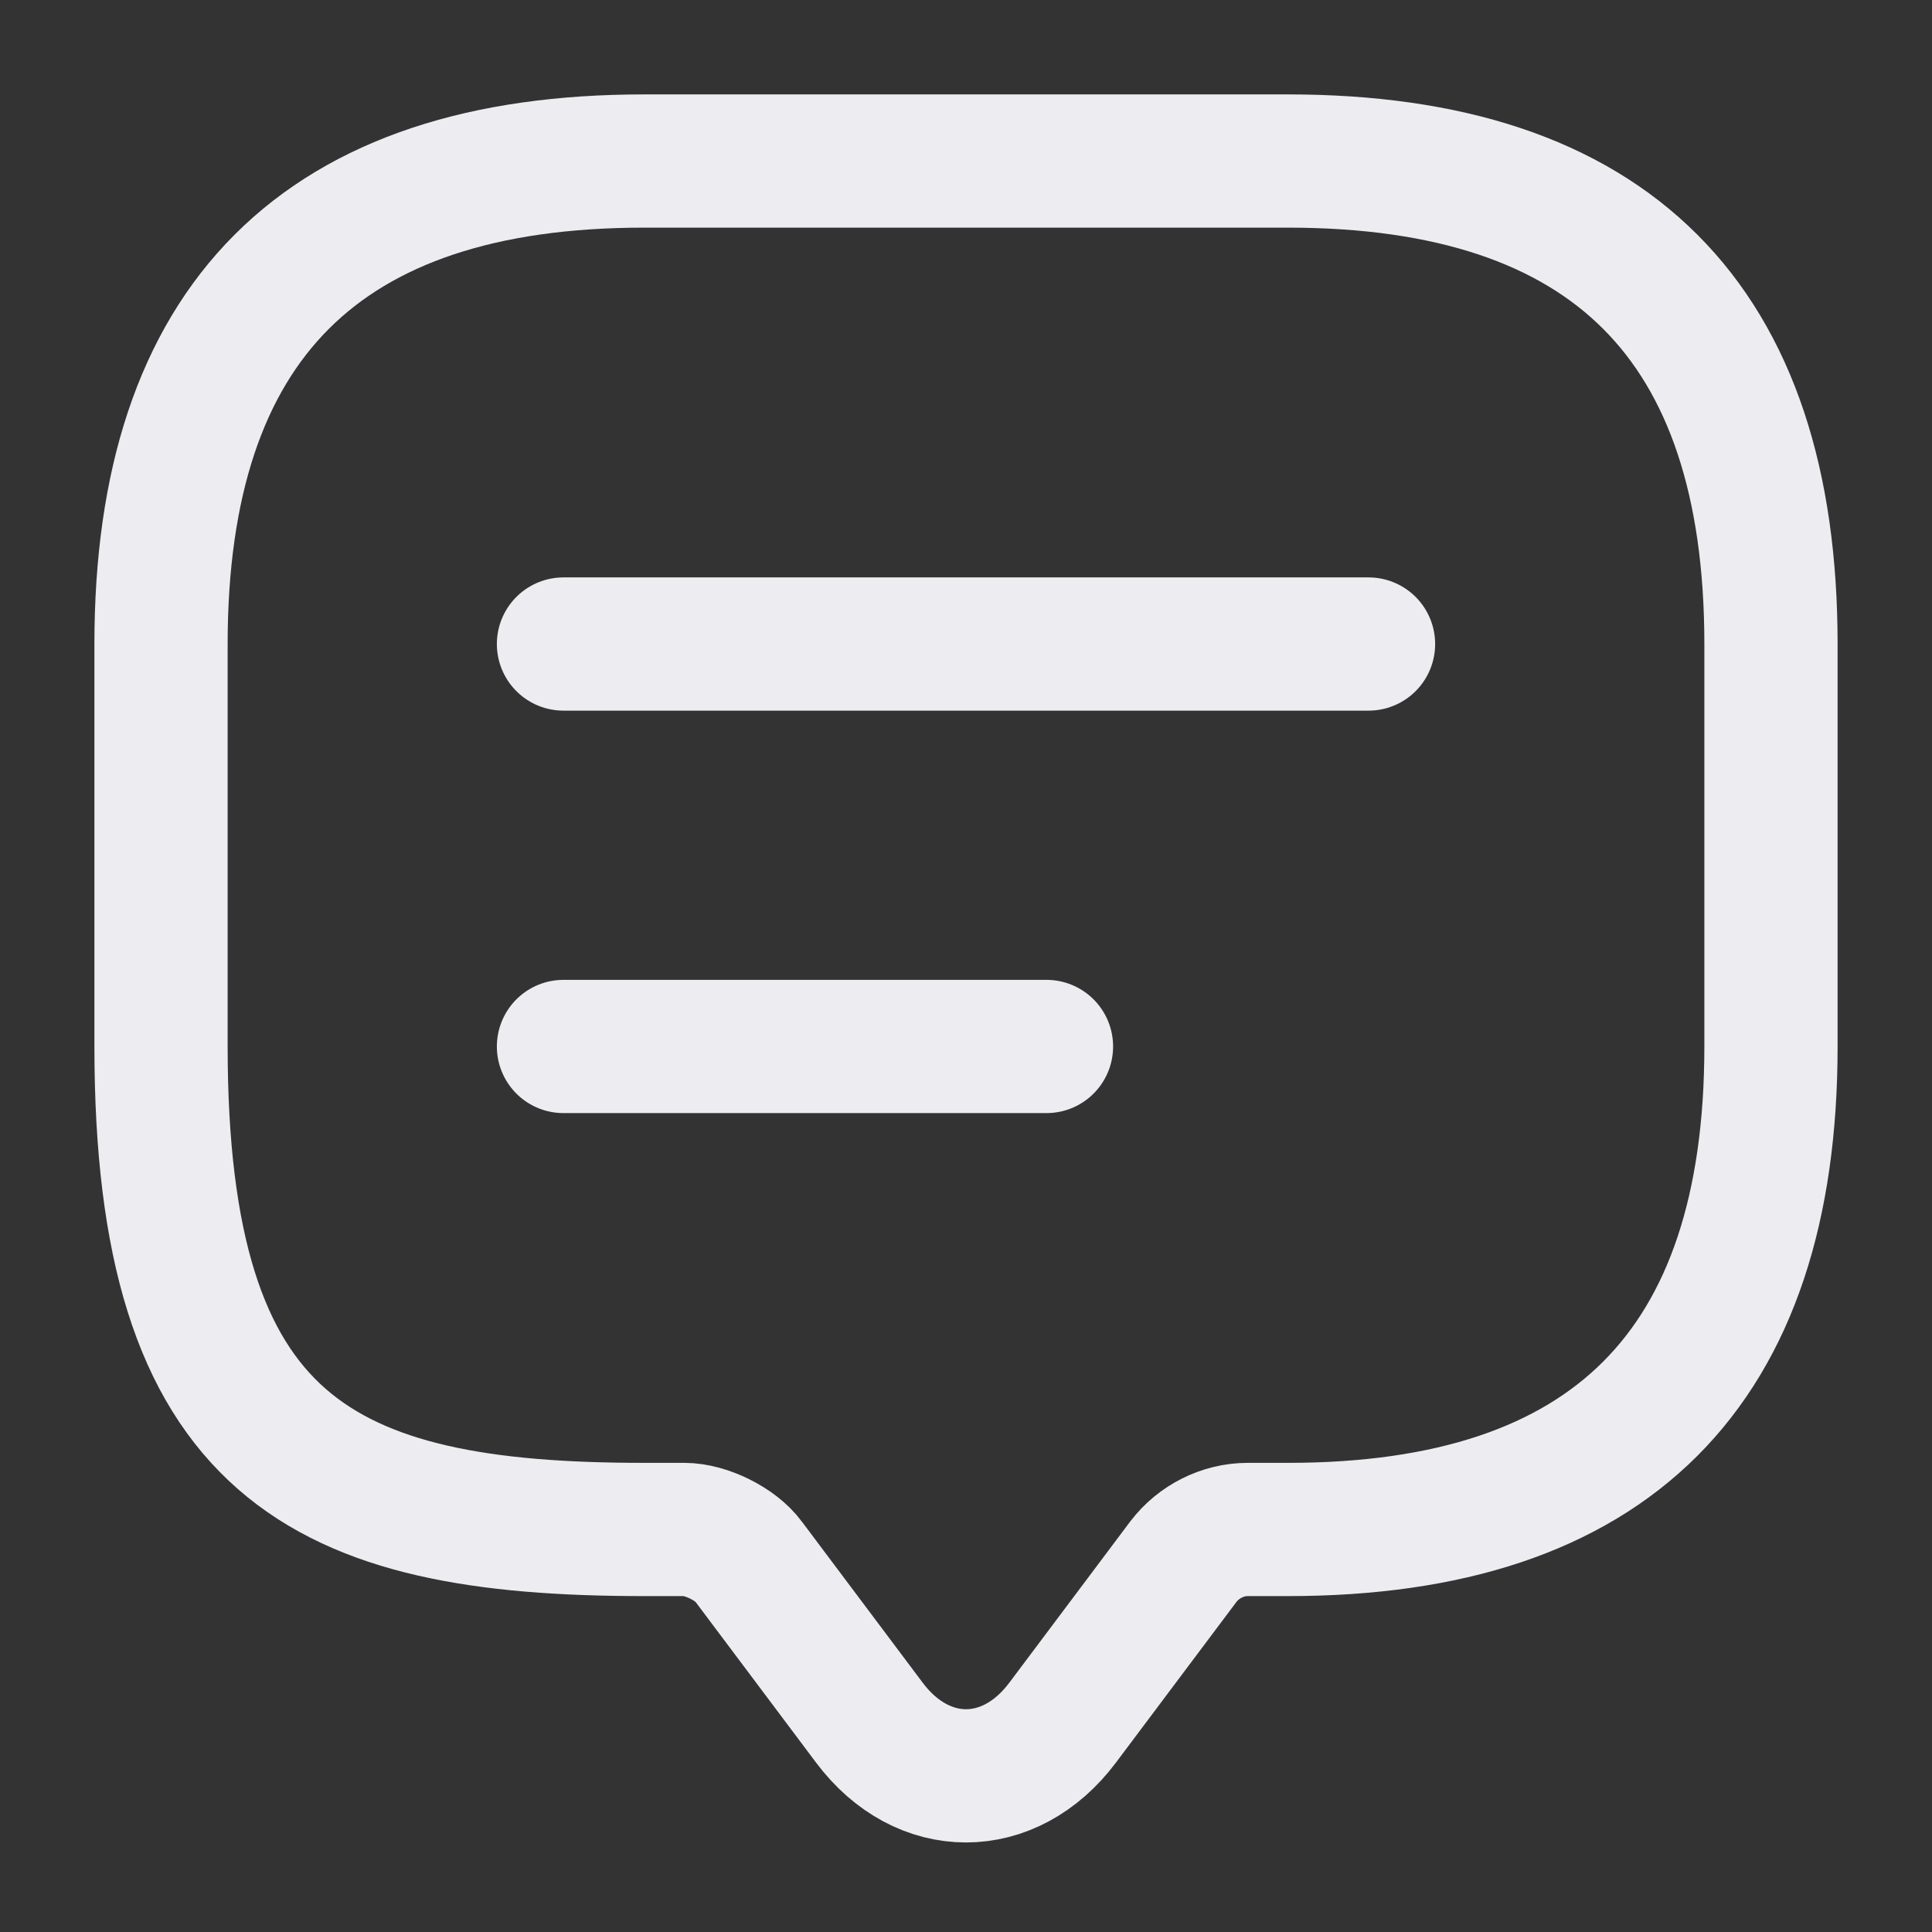
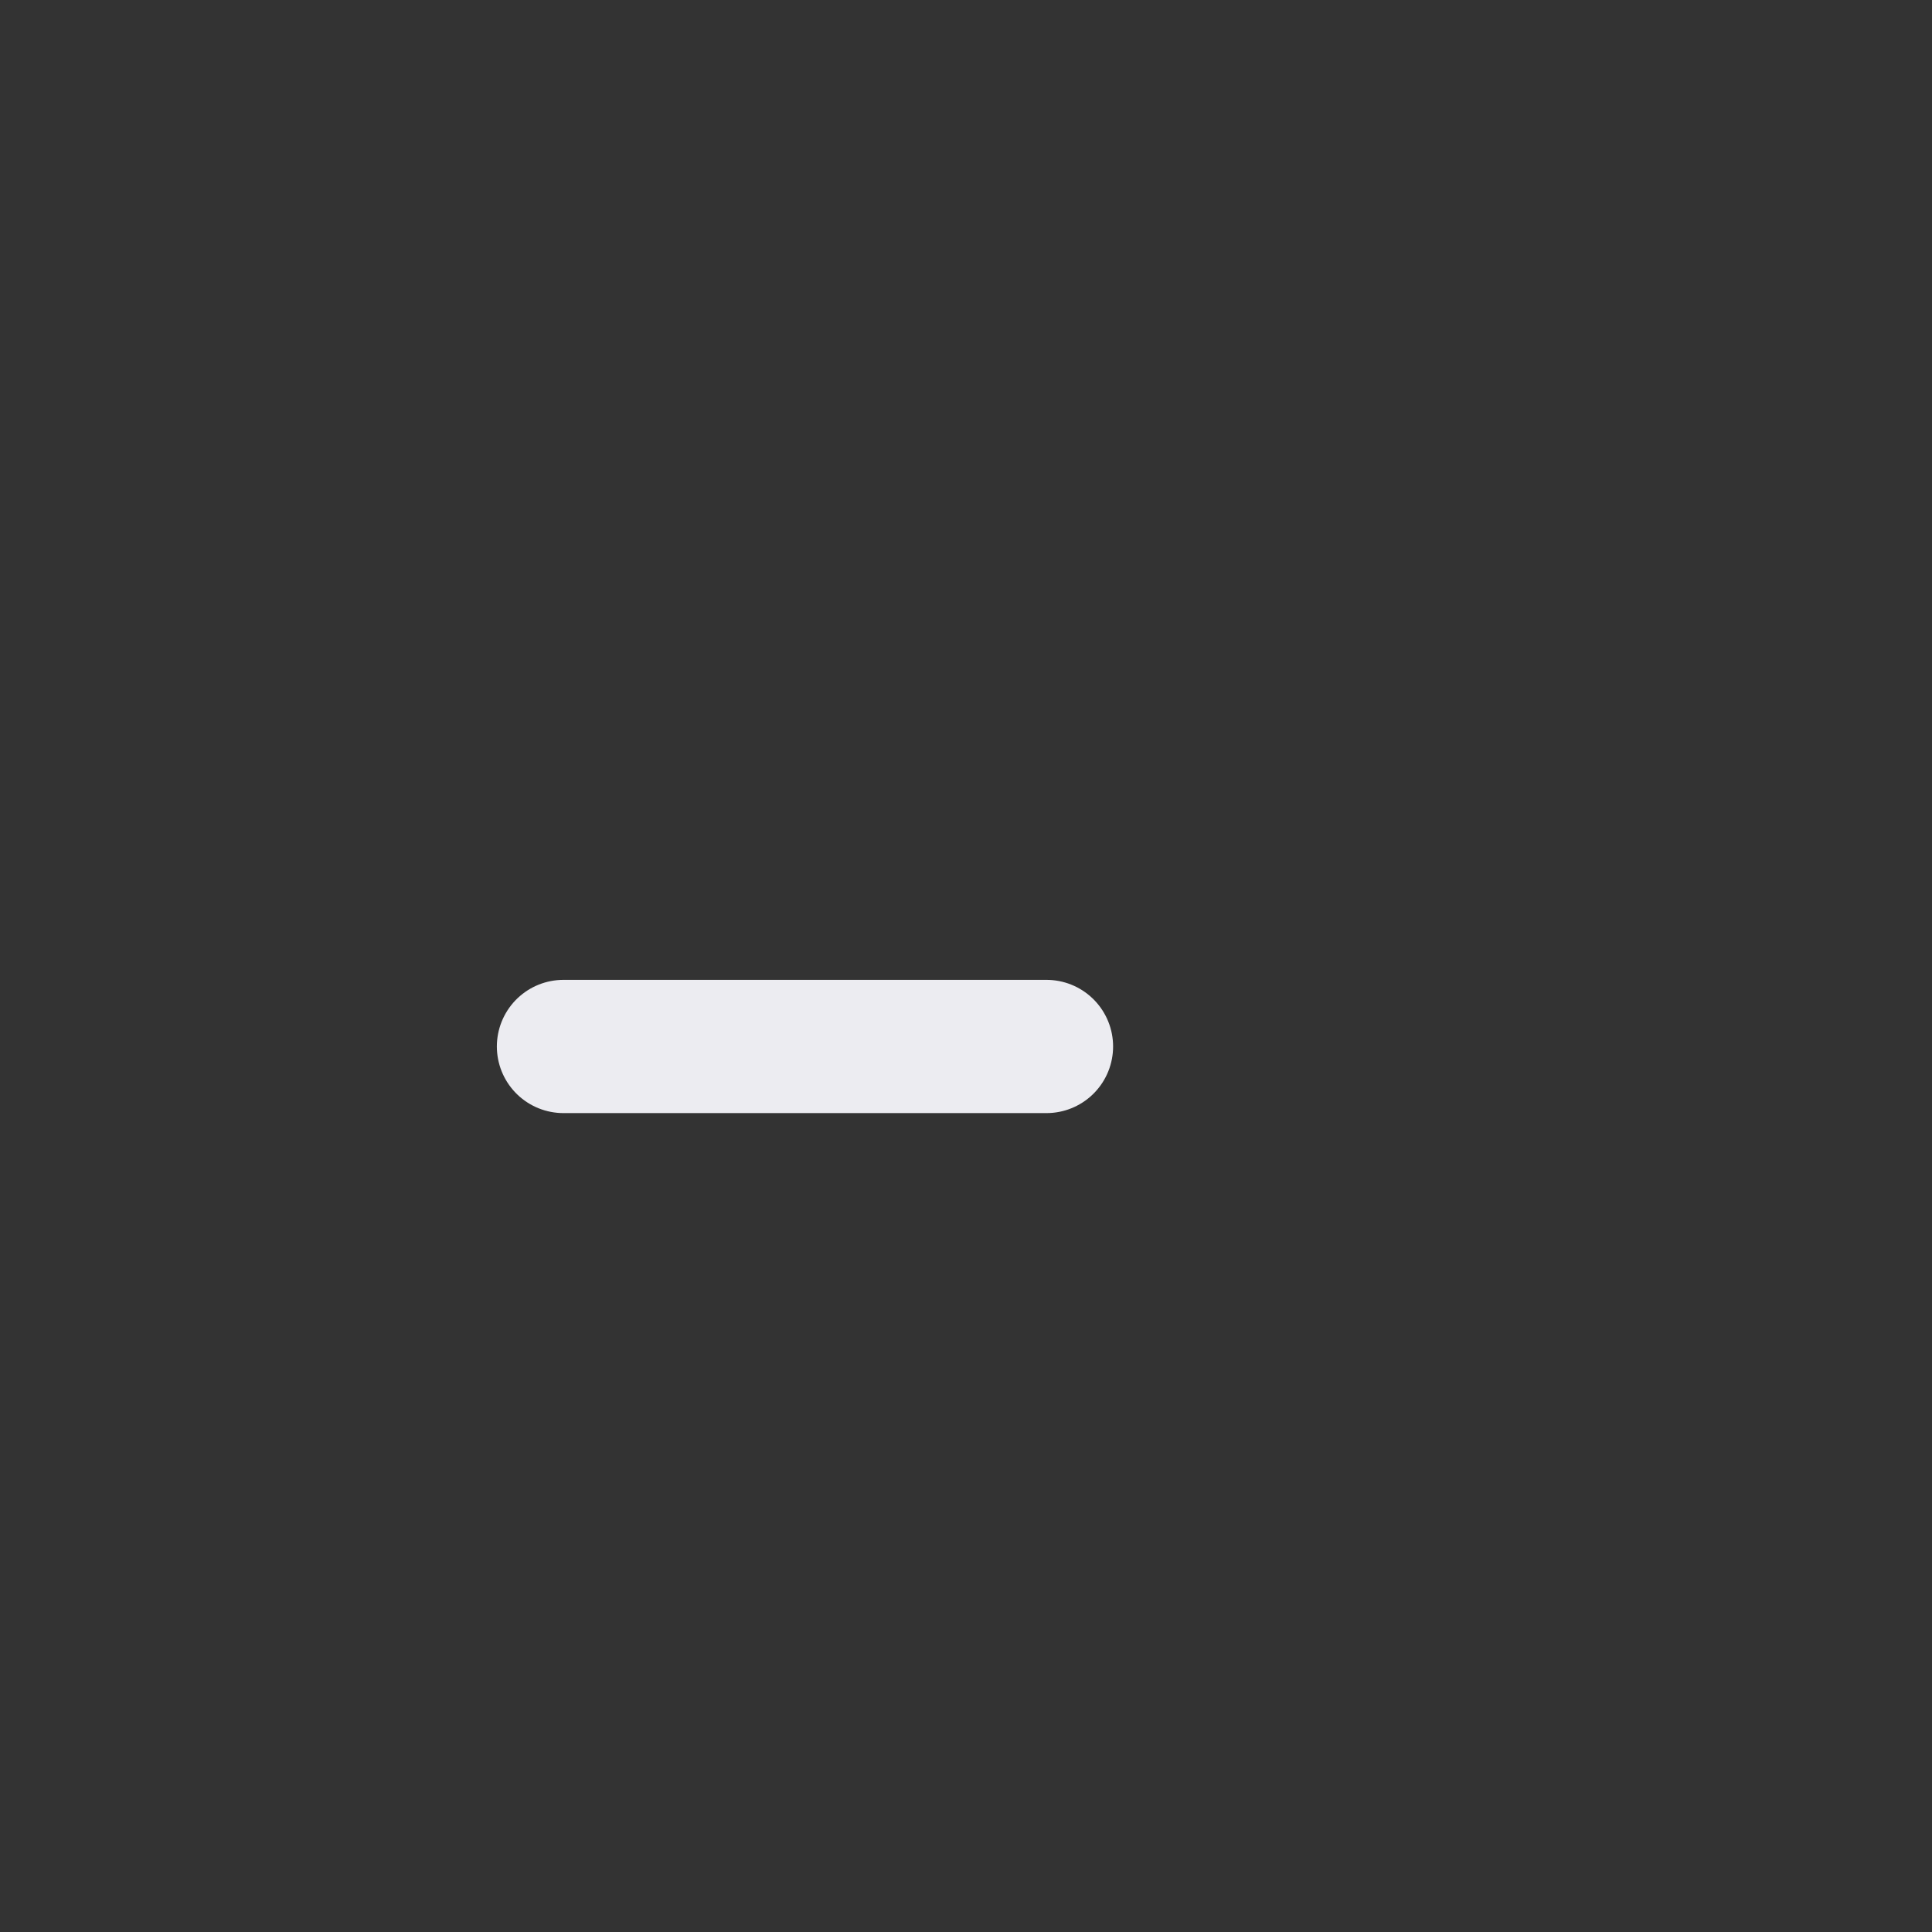
<svg xmlns="http://www.w3.org/2000/svg" width="29" height="29" viewBox="0 0 29 29" fill="none">
  <rect x="0" y="0" width="29" height="29" fill="#333333" stroke="none" />
-   <path d="M10.271 22.958H9.667C4.833 22.958 2.417 21.75 2.417 15.708V9.667C2.417 4.833 4.833 2.417 9.667 2.417H19.333C24.167 2.417 26.583 4.833 26.583 9.667V15.708C26.583 20.542 24.167 22.958 19.333 22.958H18.729C18.355 22.958 17.992 23.14 17.762 23.442L15.95 25.858C15.152 26.922 13.848 26.922 13.05 25.858L11.238 23.442C11.044 23.176 10.597 22.958 10.271 22.958Z" stroke="#ECECF1" stroke-width="2" stroke-miterlimit="10" stroke-linecap="round" stroke-linejoin="round" />
-   <path d="M8.458 9.667H20.542" stroke="#ECECF1" stroke-width="2" stroke-linecap="round" stroke-linejoin="round" />
  <path d="M8.458 15.708H15.708" stroke="#ECECF1" stroke-width="2" stroke-linecap="round" stroke-linejoin="round" />
</svg>